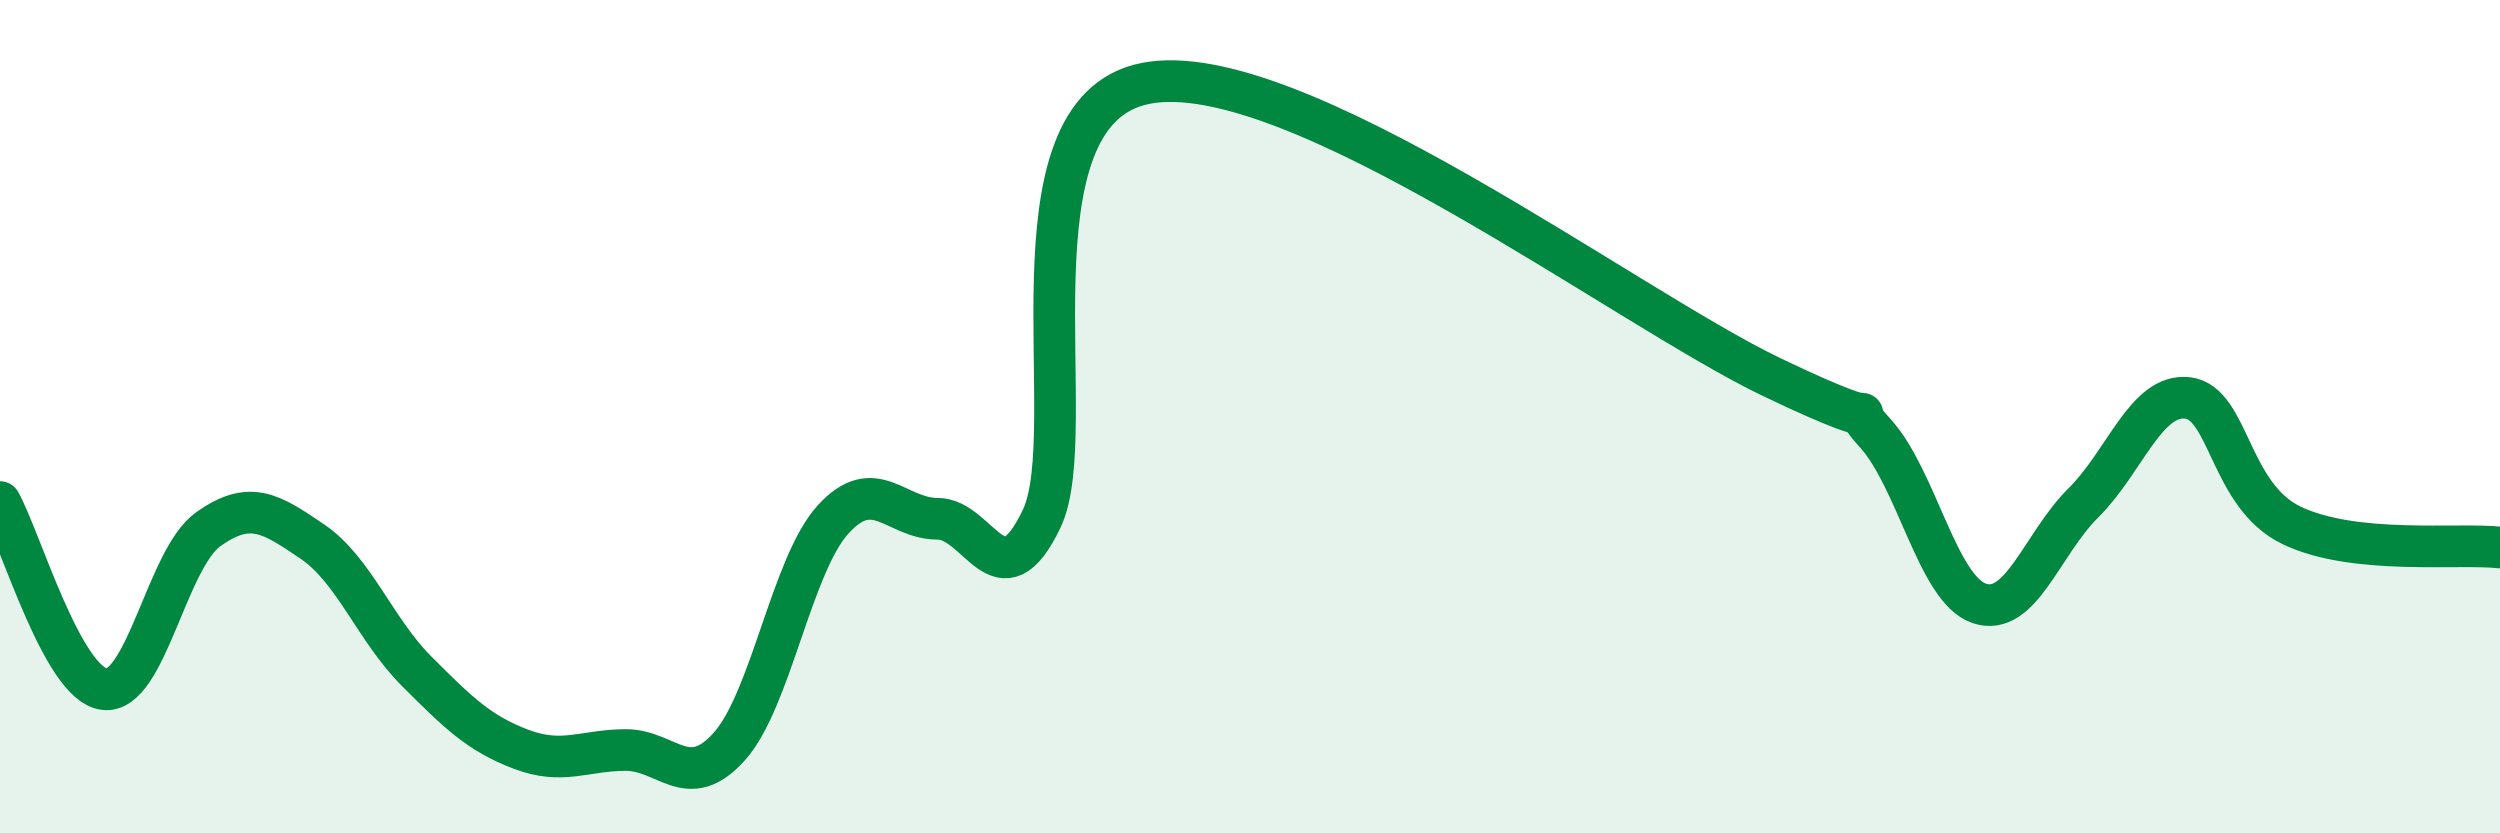
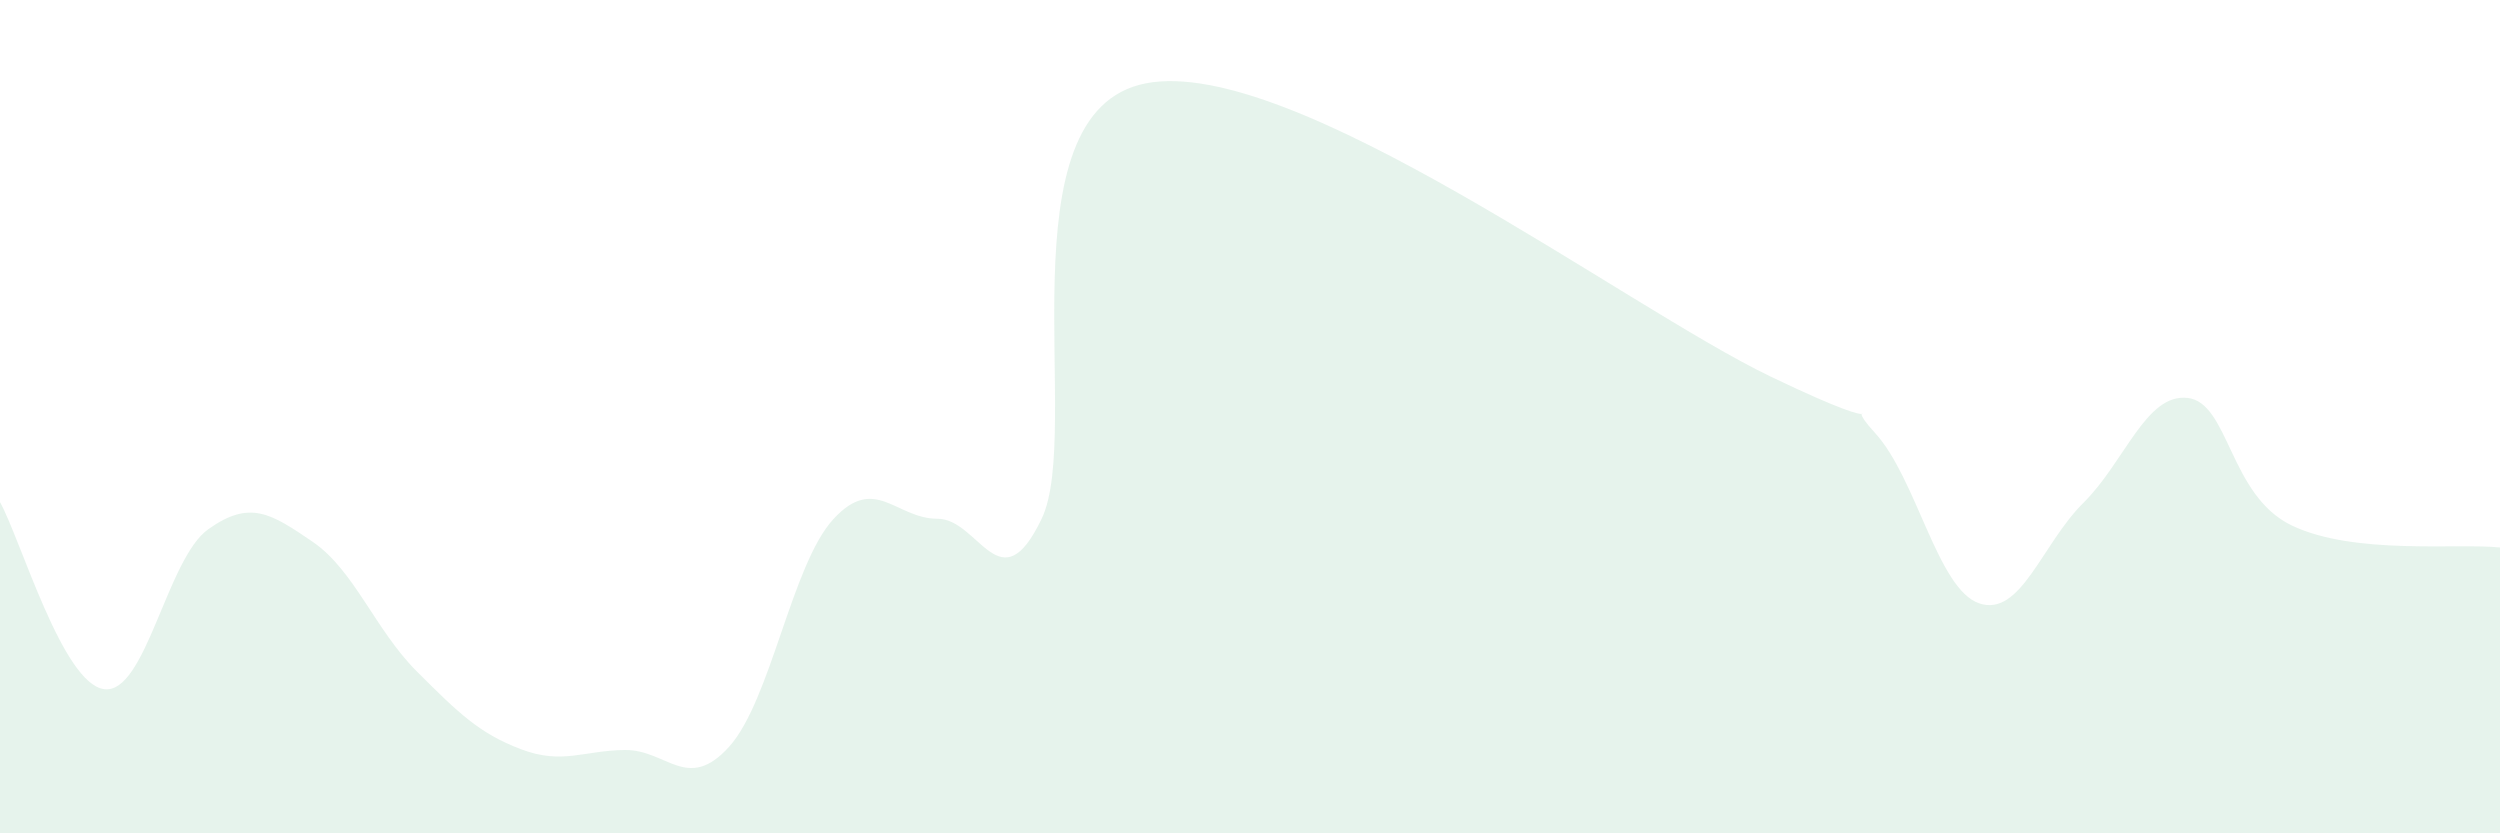
<svg xmlns="http://www.w3.org/2000/svg" width="60" height="20" viewBox="0 0 60 20">
  <path d="M 0,12.05 C 0.5,12.95 1.5,16.41 2.5,16.54 C 3.5,16.67 4,13.41 5,12.7 C 6,11.99 6.5,12.32 7.5,13 C 8.5,13.68 9,15.11 10,16.11 C 11,17.11 11.5,17.6 12.5,17.98 C 13.5,18.36 14,18.01 15,18 C 16,17.99 16.5,19.03 17.5,17.92 C 18.5,16.81 19,13.55 20,12.46 C 21,11.37 21.5,12.45 22.5,12.45 C 23.5,12.45 24,14.54 25,12.45 C 26,10.36 24,2.68 27.5,2 C 31,1.32 39,7.36 42.5,9.04 C 46,10.72 44,9.3 45,10.39 C 46,11.48 46.5,14.14 47.5,14.48 C 48.5,14.82 49,13.06 50,12.07 C 51,11.08 51.5,9.44 52.5,9.55 C 53.5,9.66 53.5,11.89 55,12.61 C 56.5,13.33 59,13.03 60,13.14L60 20L0 20Z" fill="#008740" opacity="0.1" stroke-linecap="round" stroke-linejoin="round" />
-   <path d="M 0,12.05 C 0.5,12.95 1.5,16.41 2.5,16.54 C 3.5,16.67 4,13.41 5,12.7 C 6,11.99 6.5,12.32 7.5,13 C 8.5,13.68 9,15.11 10,16.11 C 11,17.11 11.5,17.6 12.5,17.98 C 13.5,18.36 14,18.01 15,18 C 16,17.99 16.5,19.03 17.5,17.92 C 18.5,16.81 19,13.55 20,12.46 C 21,11.37 21.5,12.45 22.5,12.45 C 23.5,12.45 24,14.54 25,12.45 C 26,10.36 24,2.68 27.5,2 C 31,1.32 39,7.36 42.5,9.04 C 46,10.72 44,9.3 45,10.39 C 46,11.48 46.5,14.14 47.5,14.48 C 48.5,14.82 49,13.06 50,12.07 C 51,11.08 51.5,9.44 52.5,9.55 C 53.5,9.66 53.5,11.89 55,12.61 C 56.5,13.33 59,13.03 60,13.14" stroke="#008740" stroke-width="1" fill="none" stroke-linecap="round" stroke-linejoin="round" />
</svg>